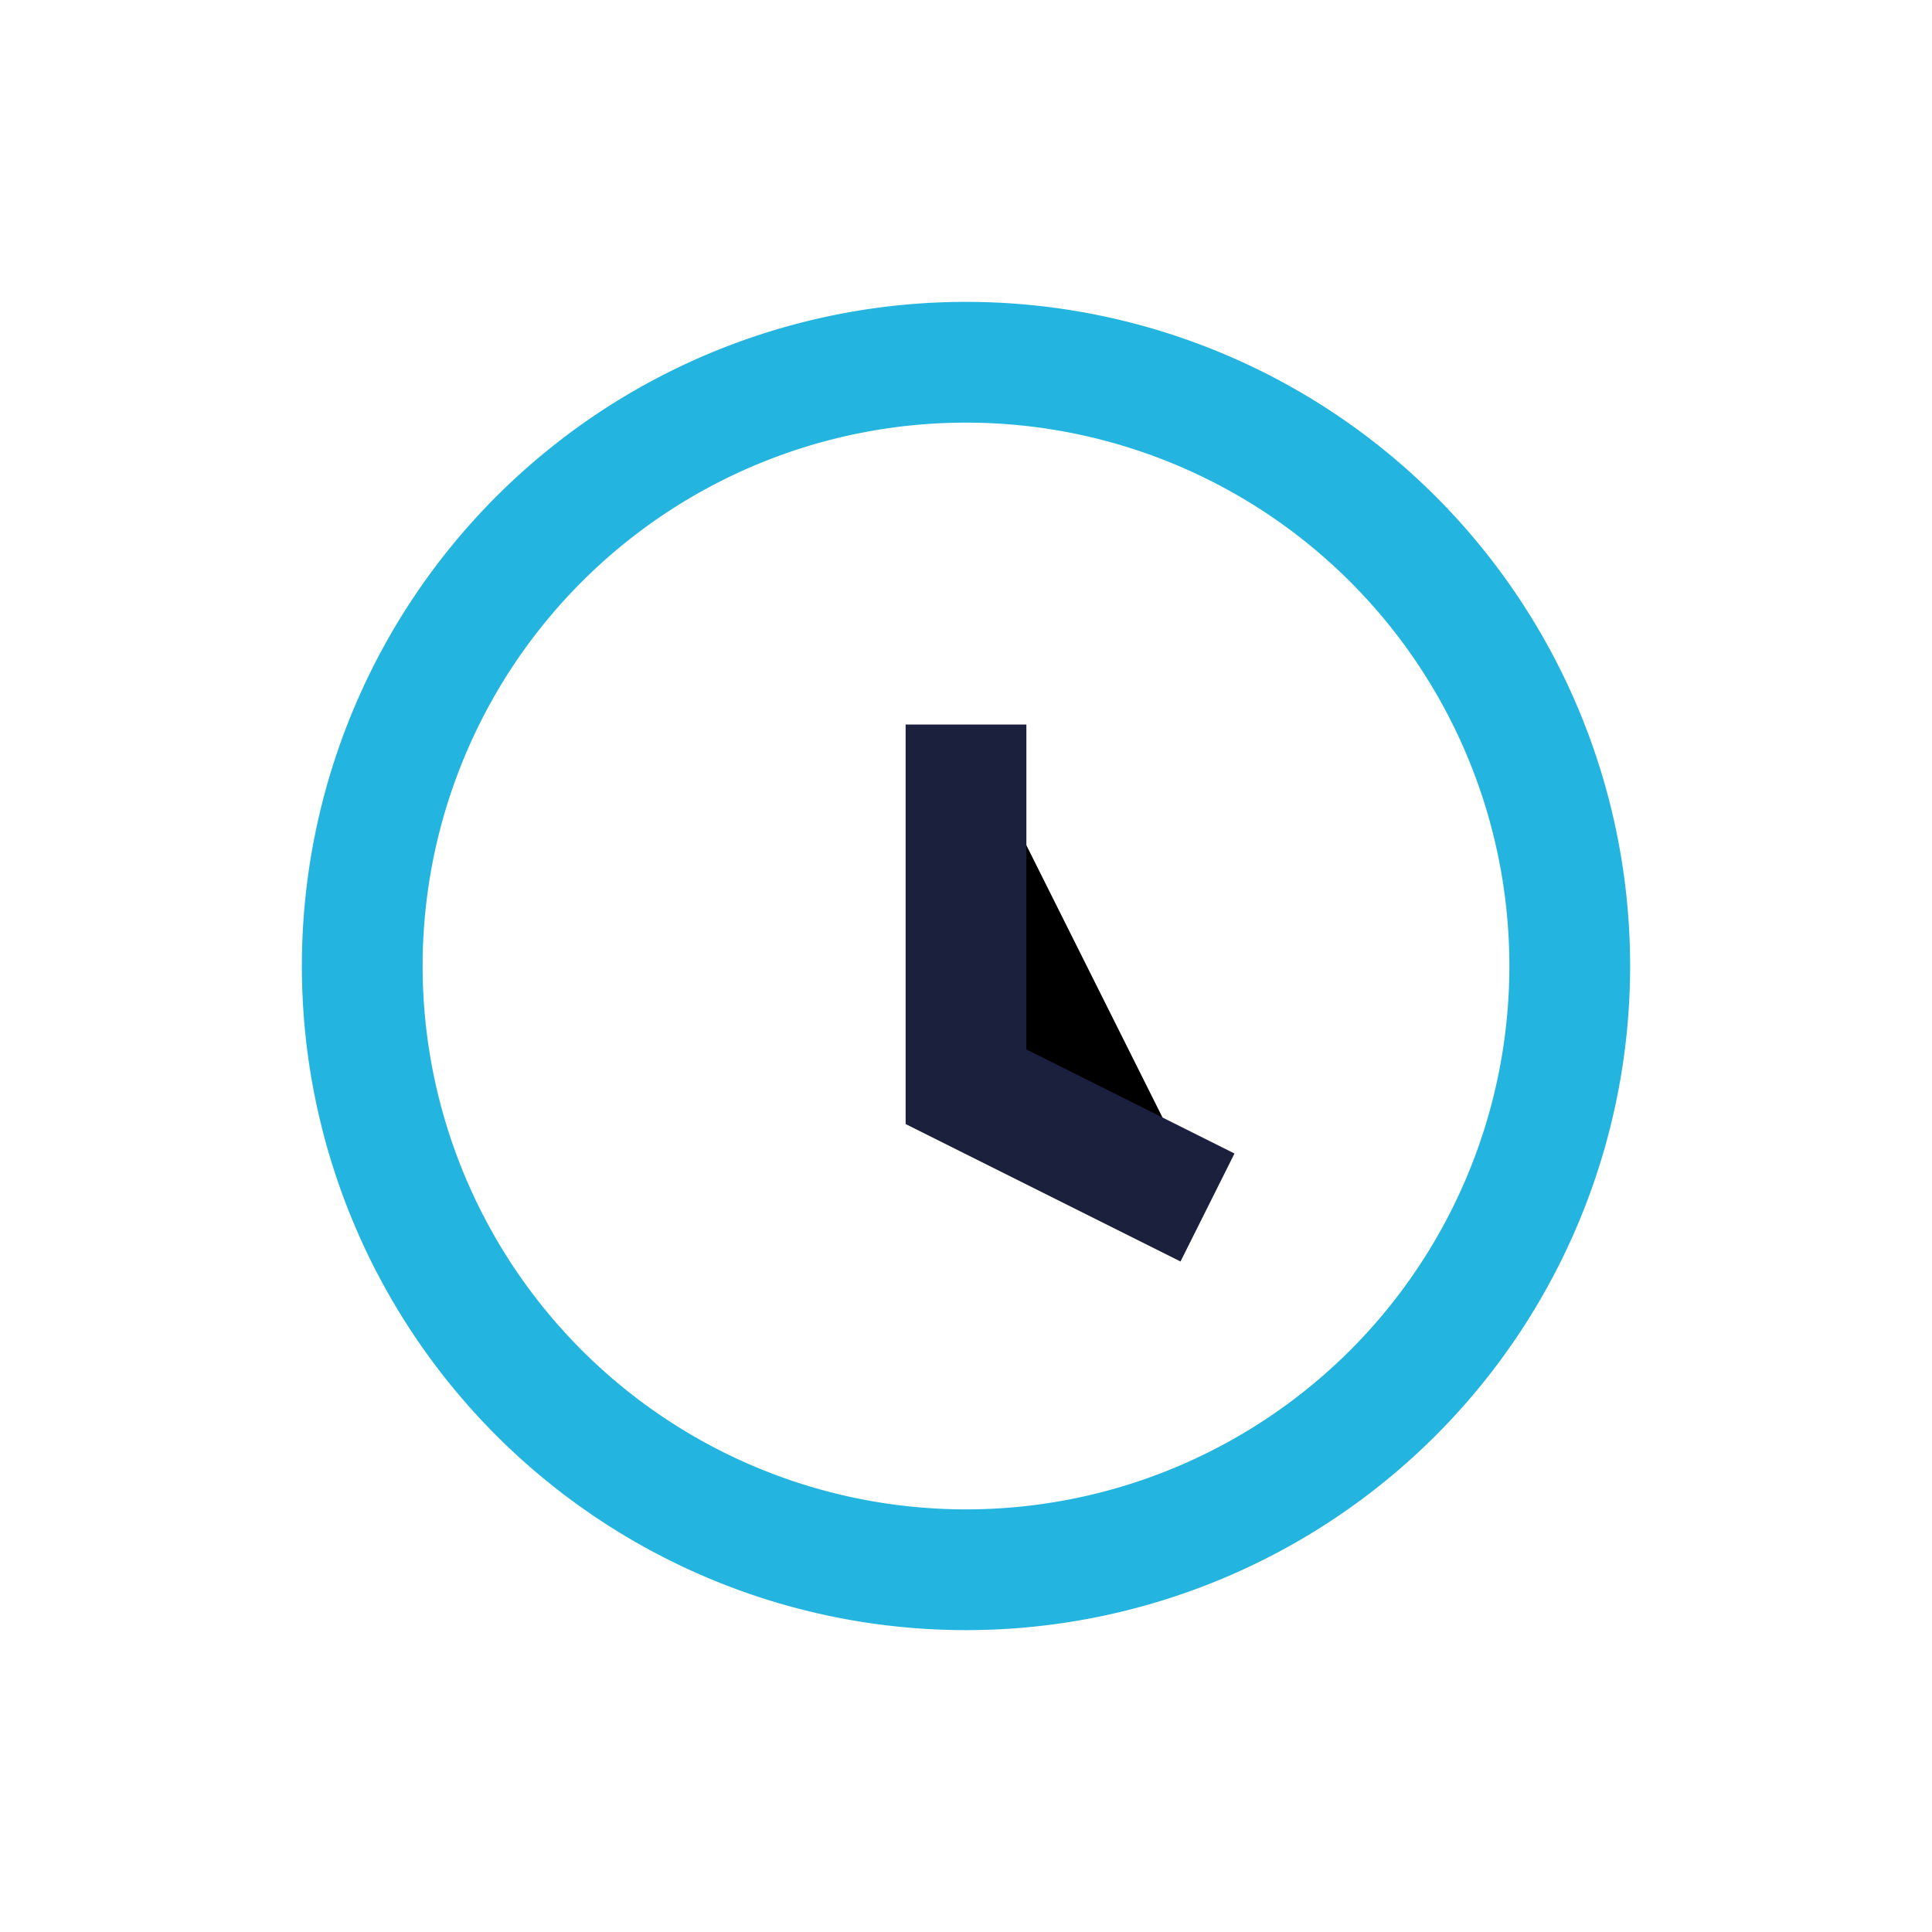
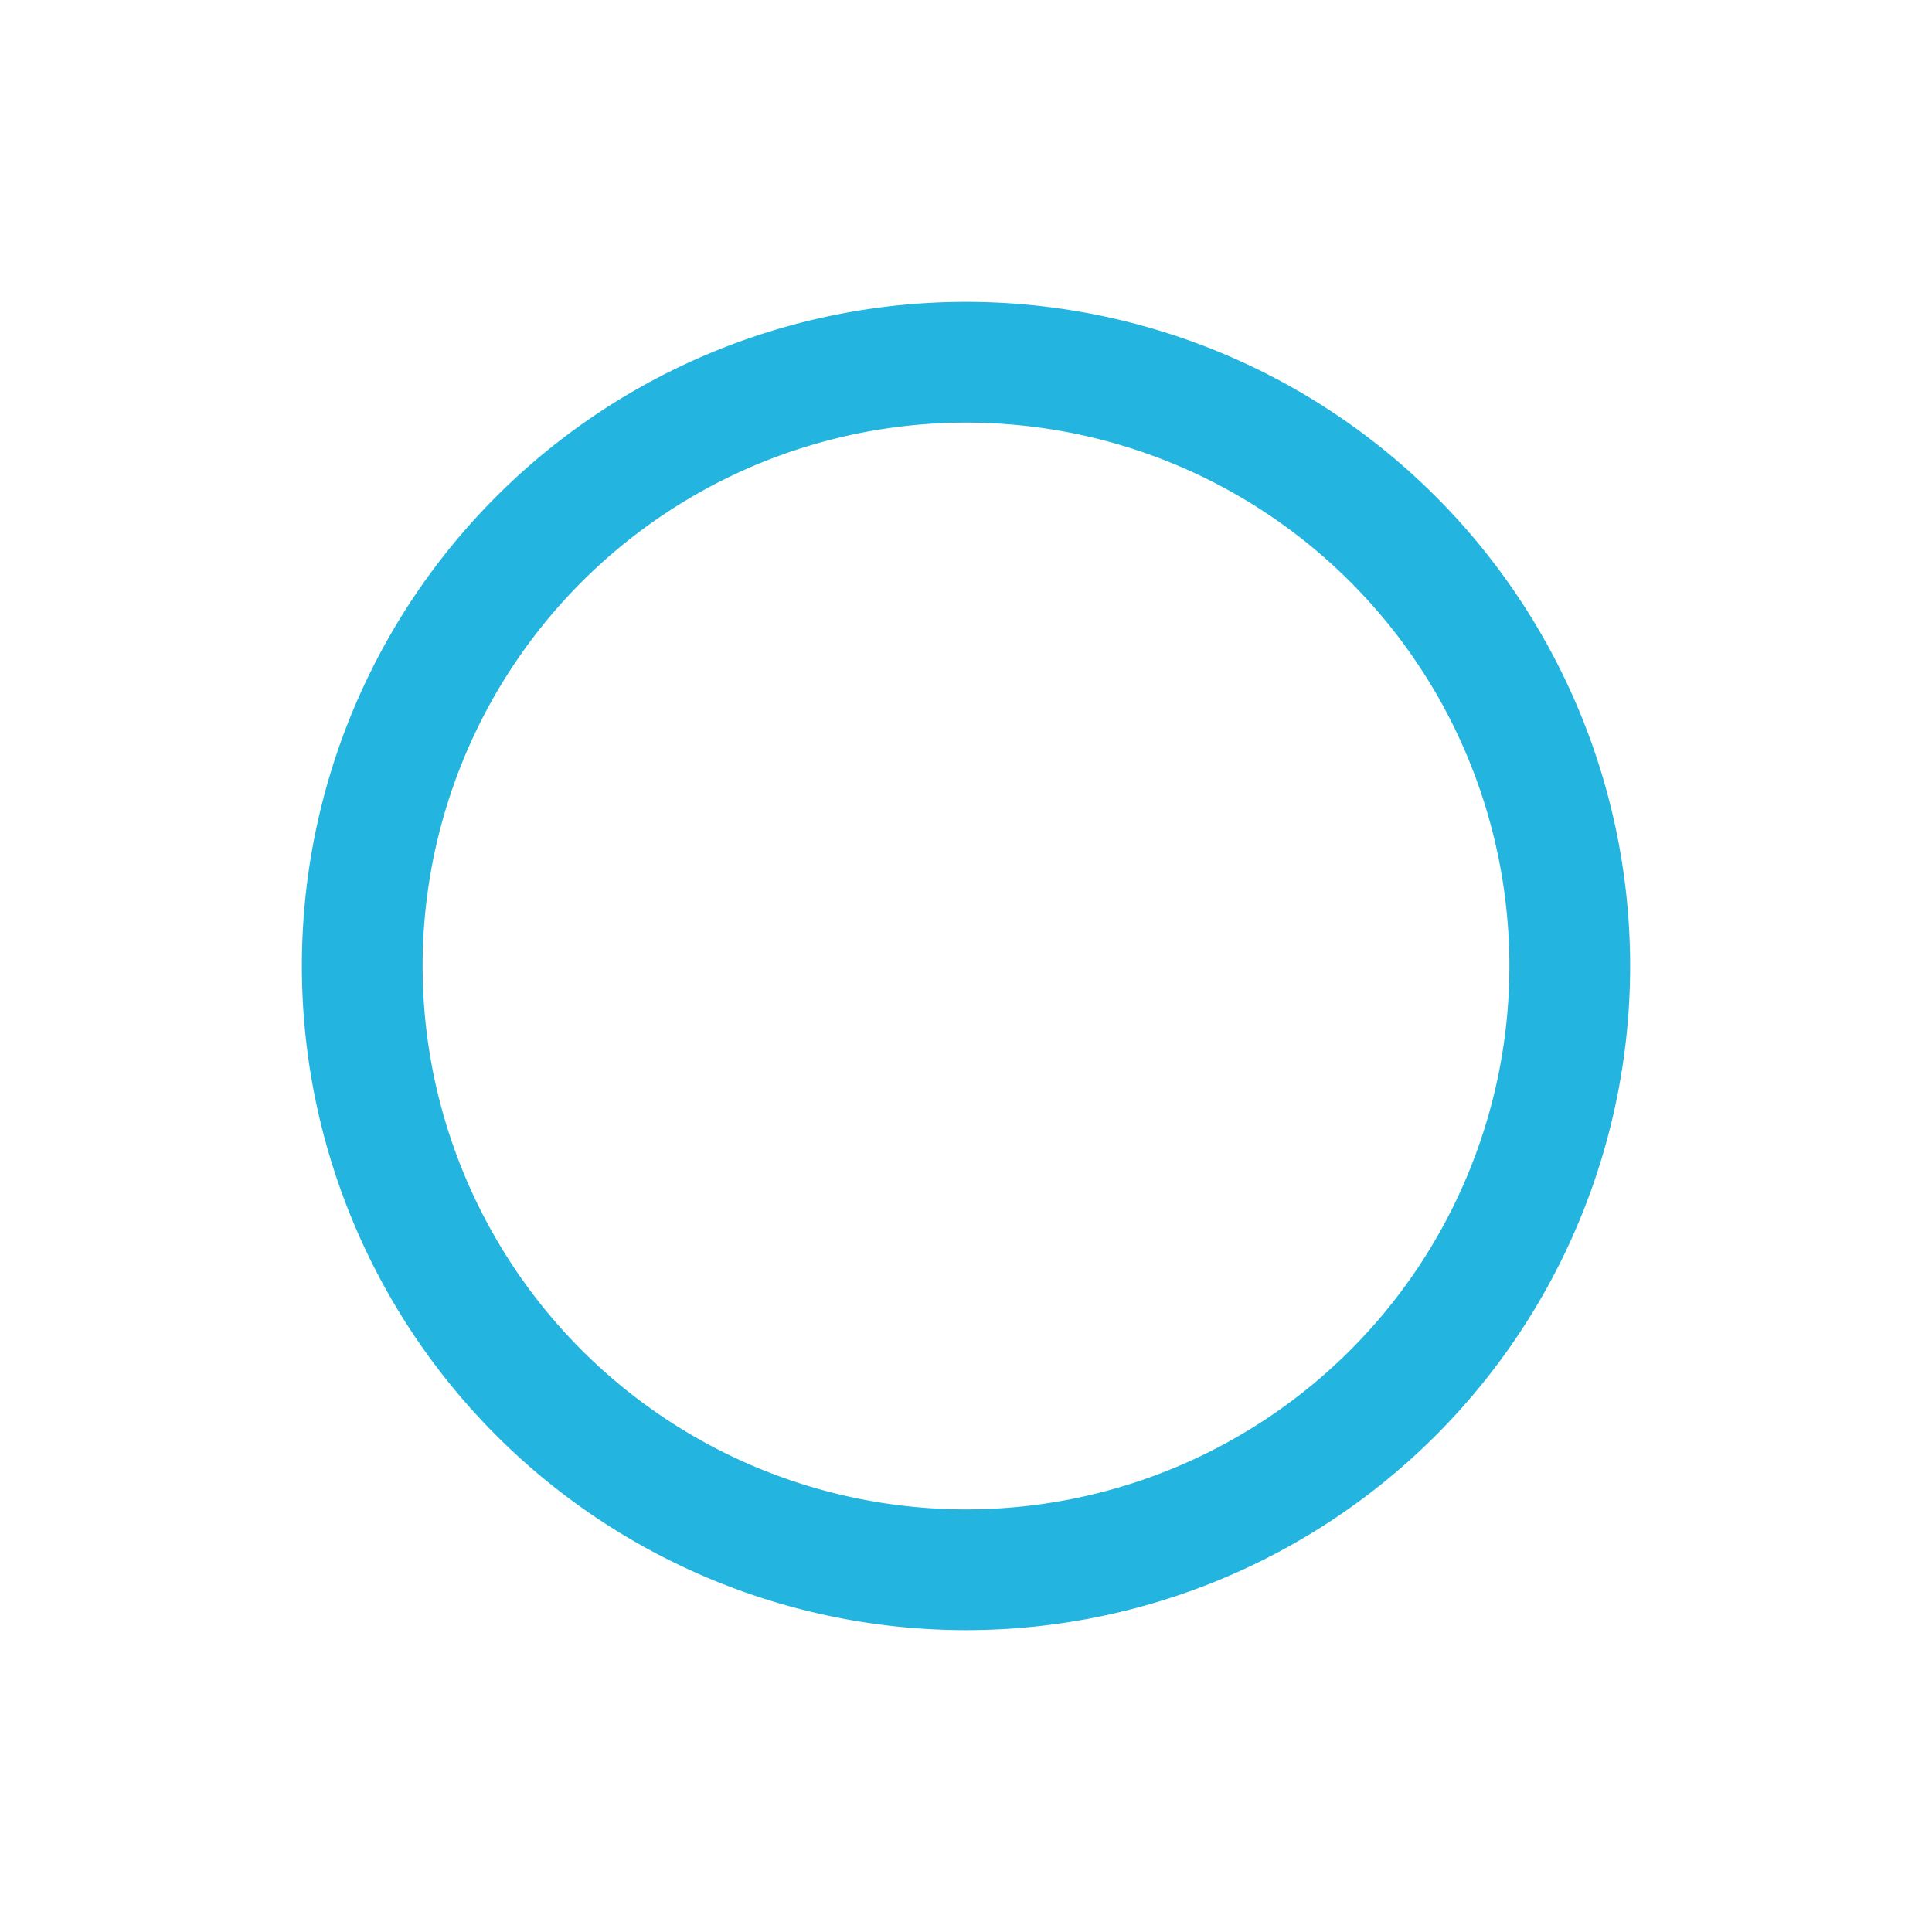
<svg xmlns="http://www.w3.org/2000/svg" width="32" height="32" viewBox="0 0 32 32">
  <path d="M16 6a10 10 0 100 20 10 10 0 000-20z" fill="none" stroke="#23B4E0" stroke-width="2" />
-   <path d="M16 12v6l4 2" stroke="#1B203D" stroke-width="2" />
</svg>